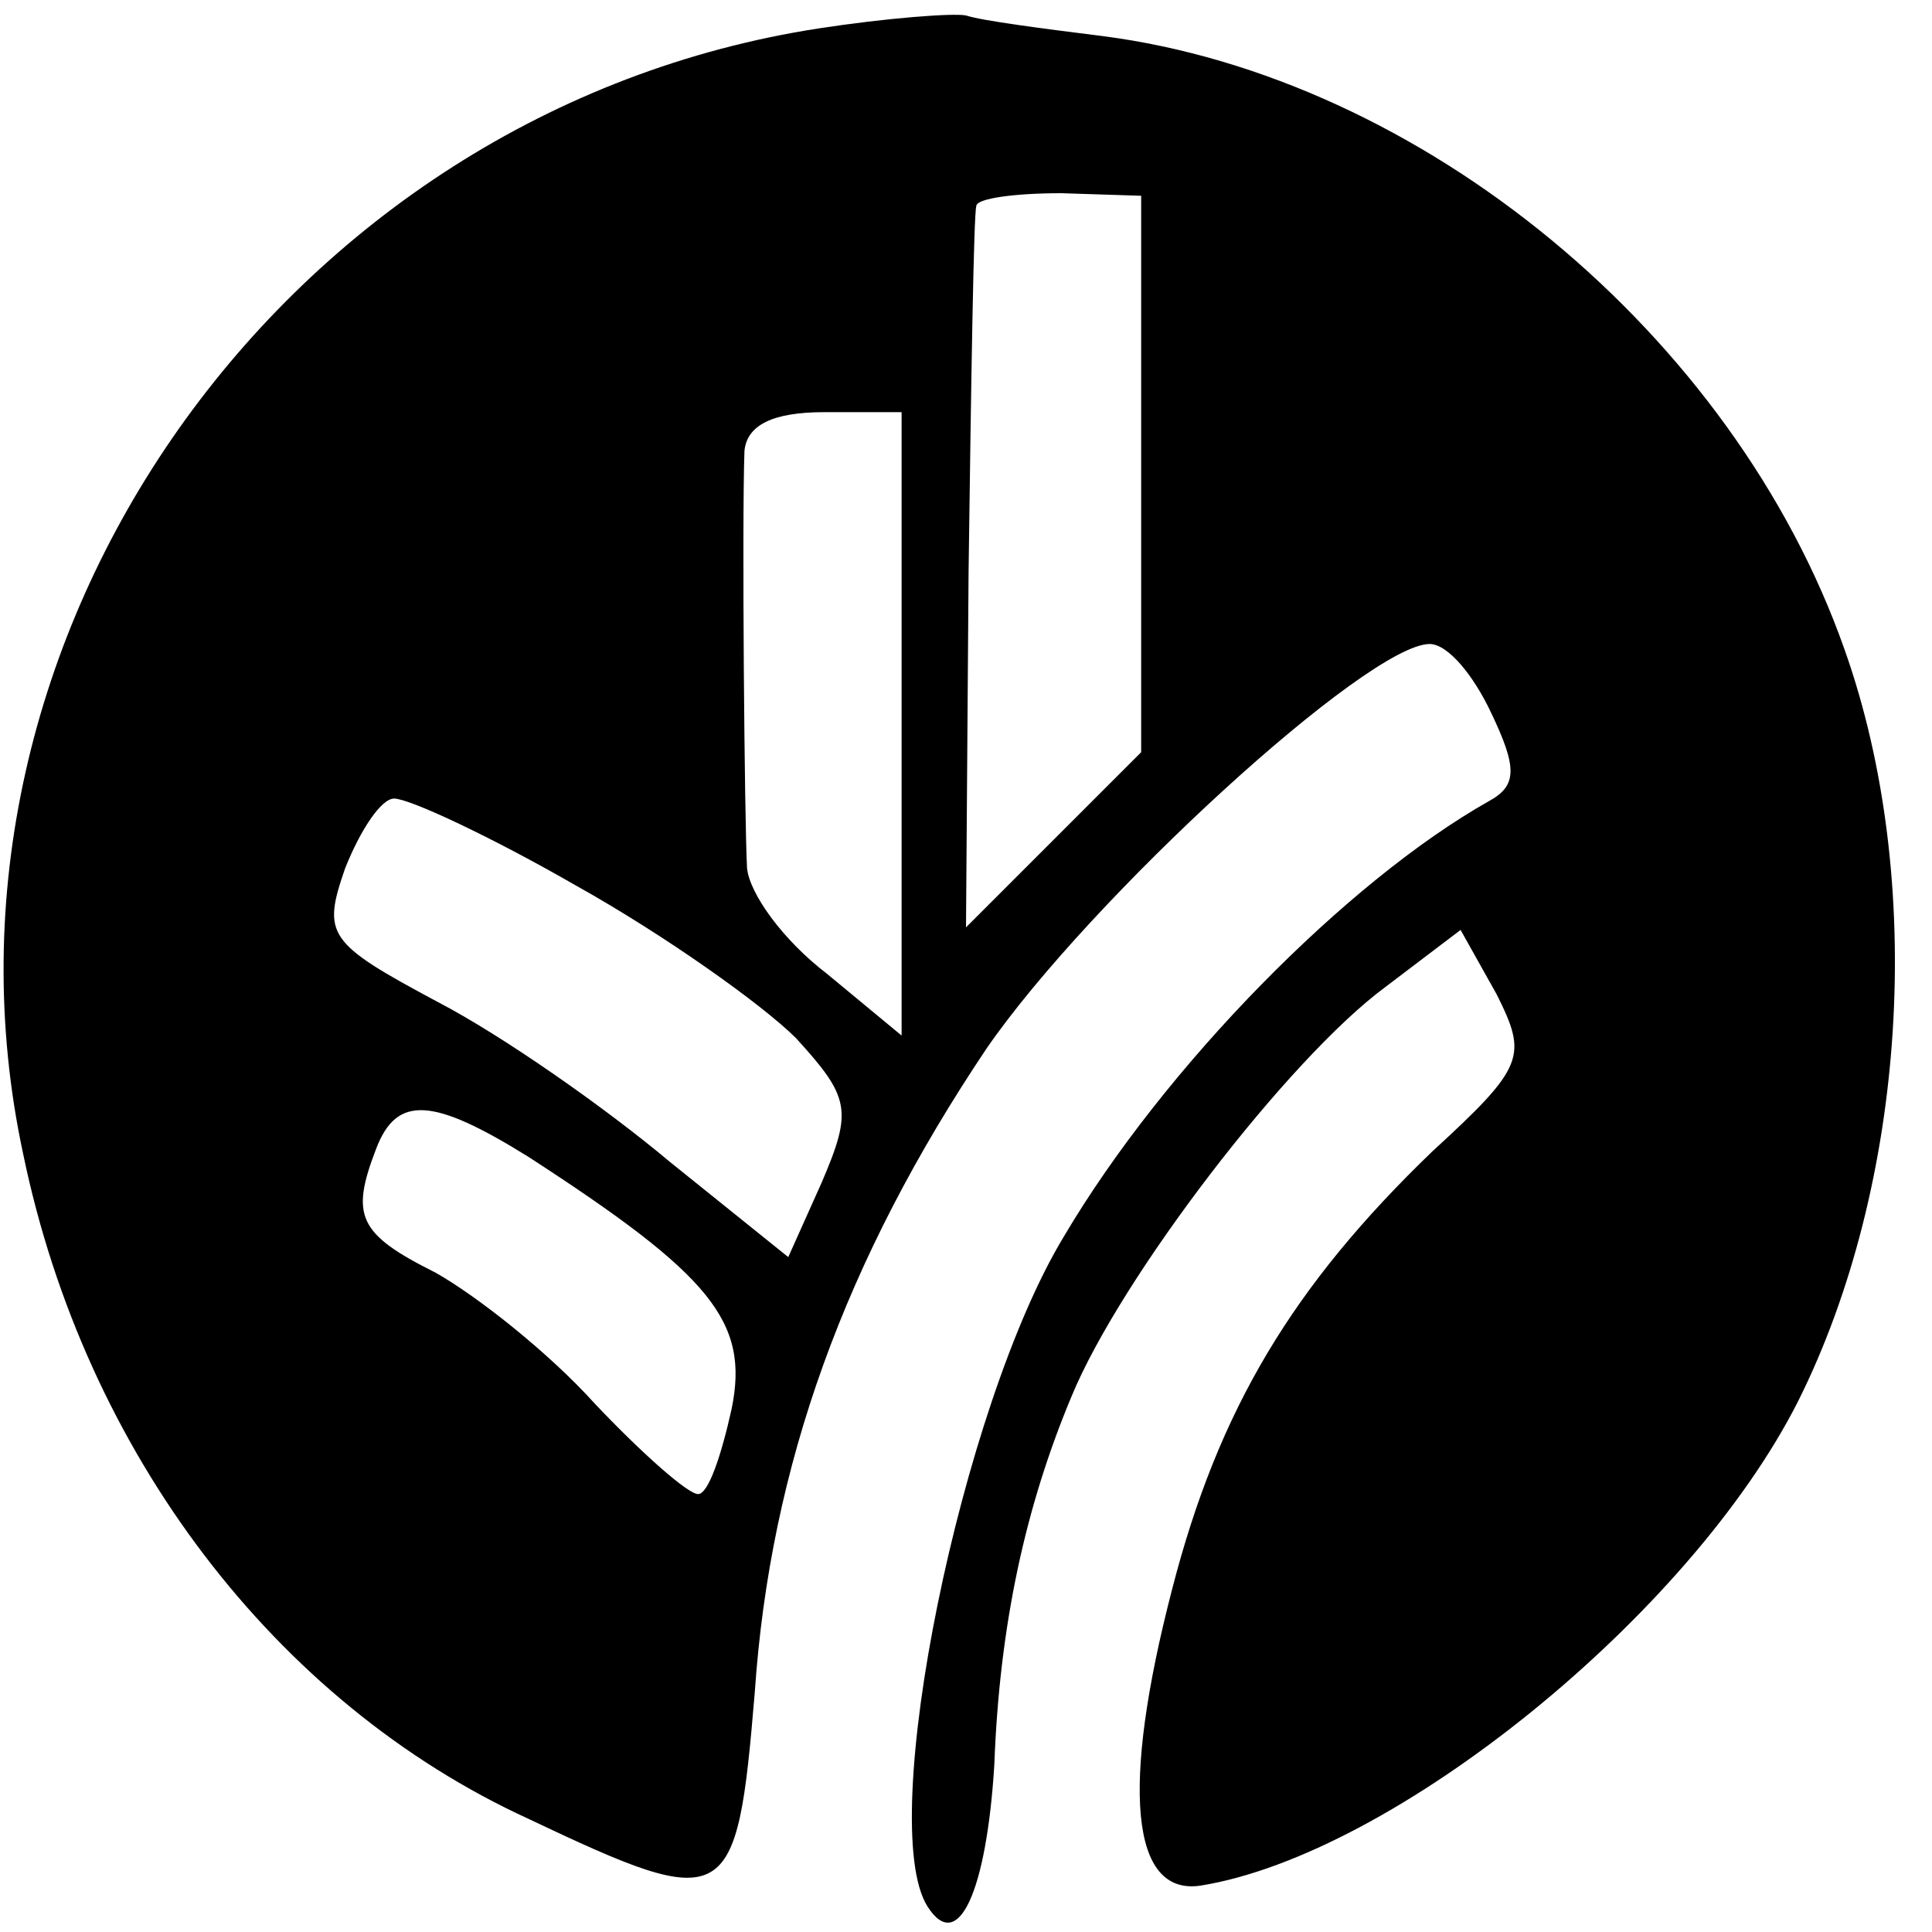
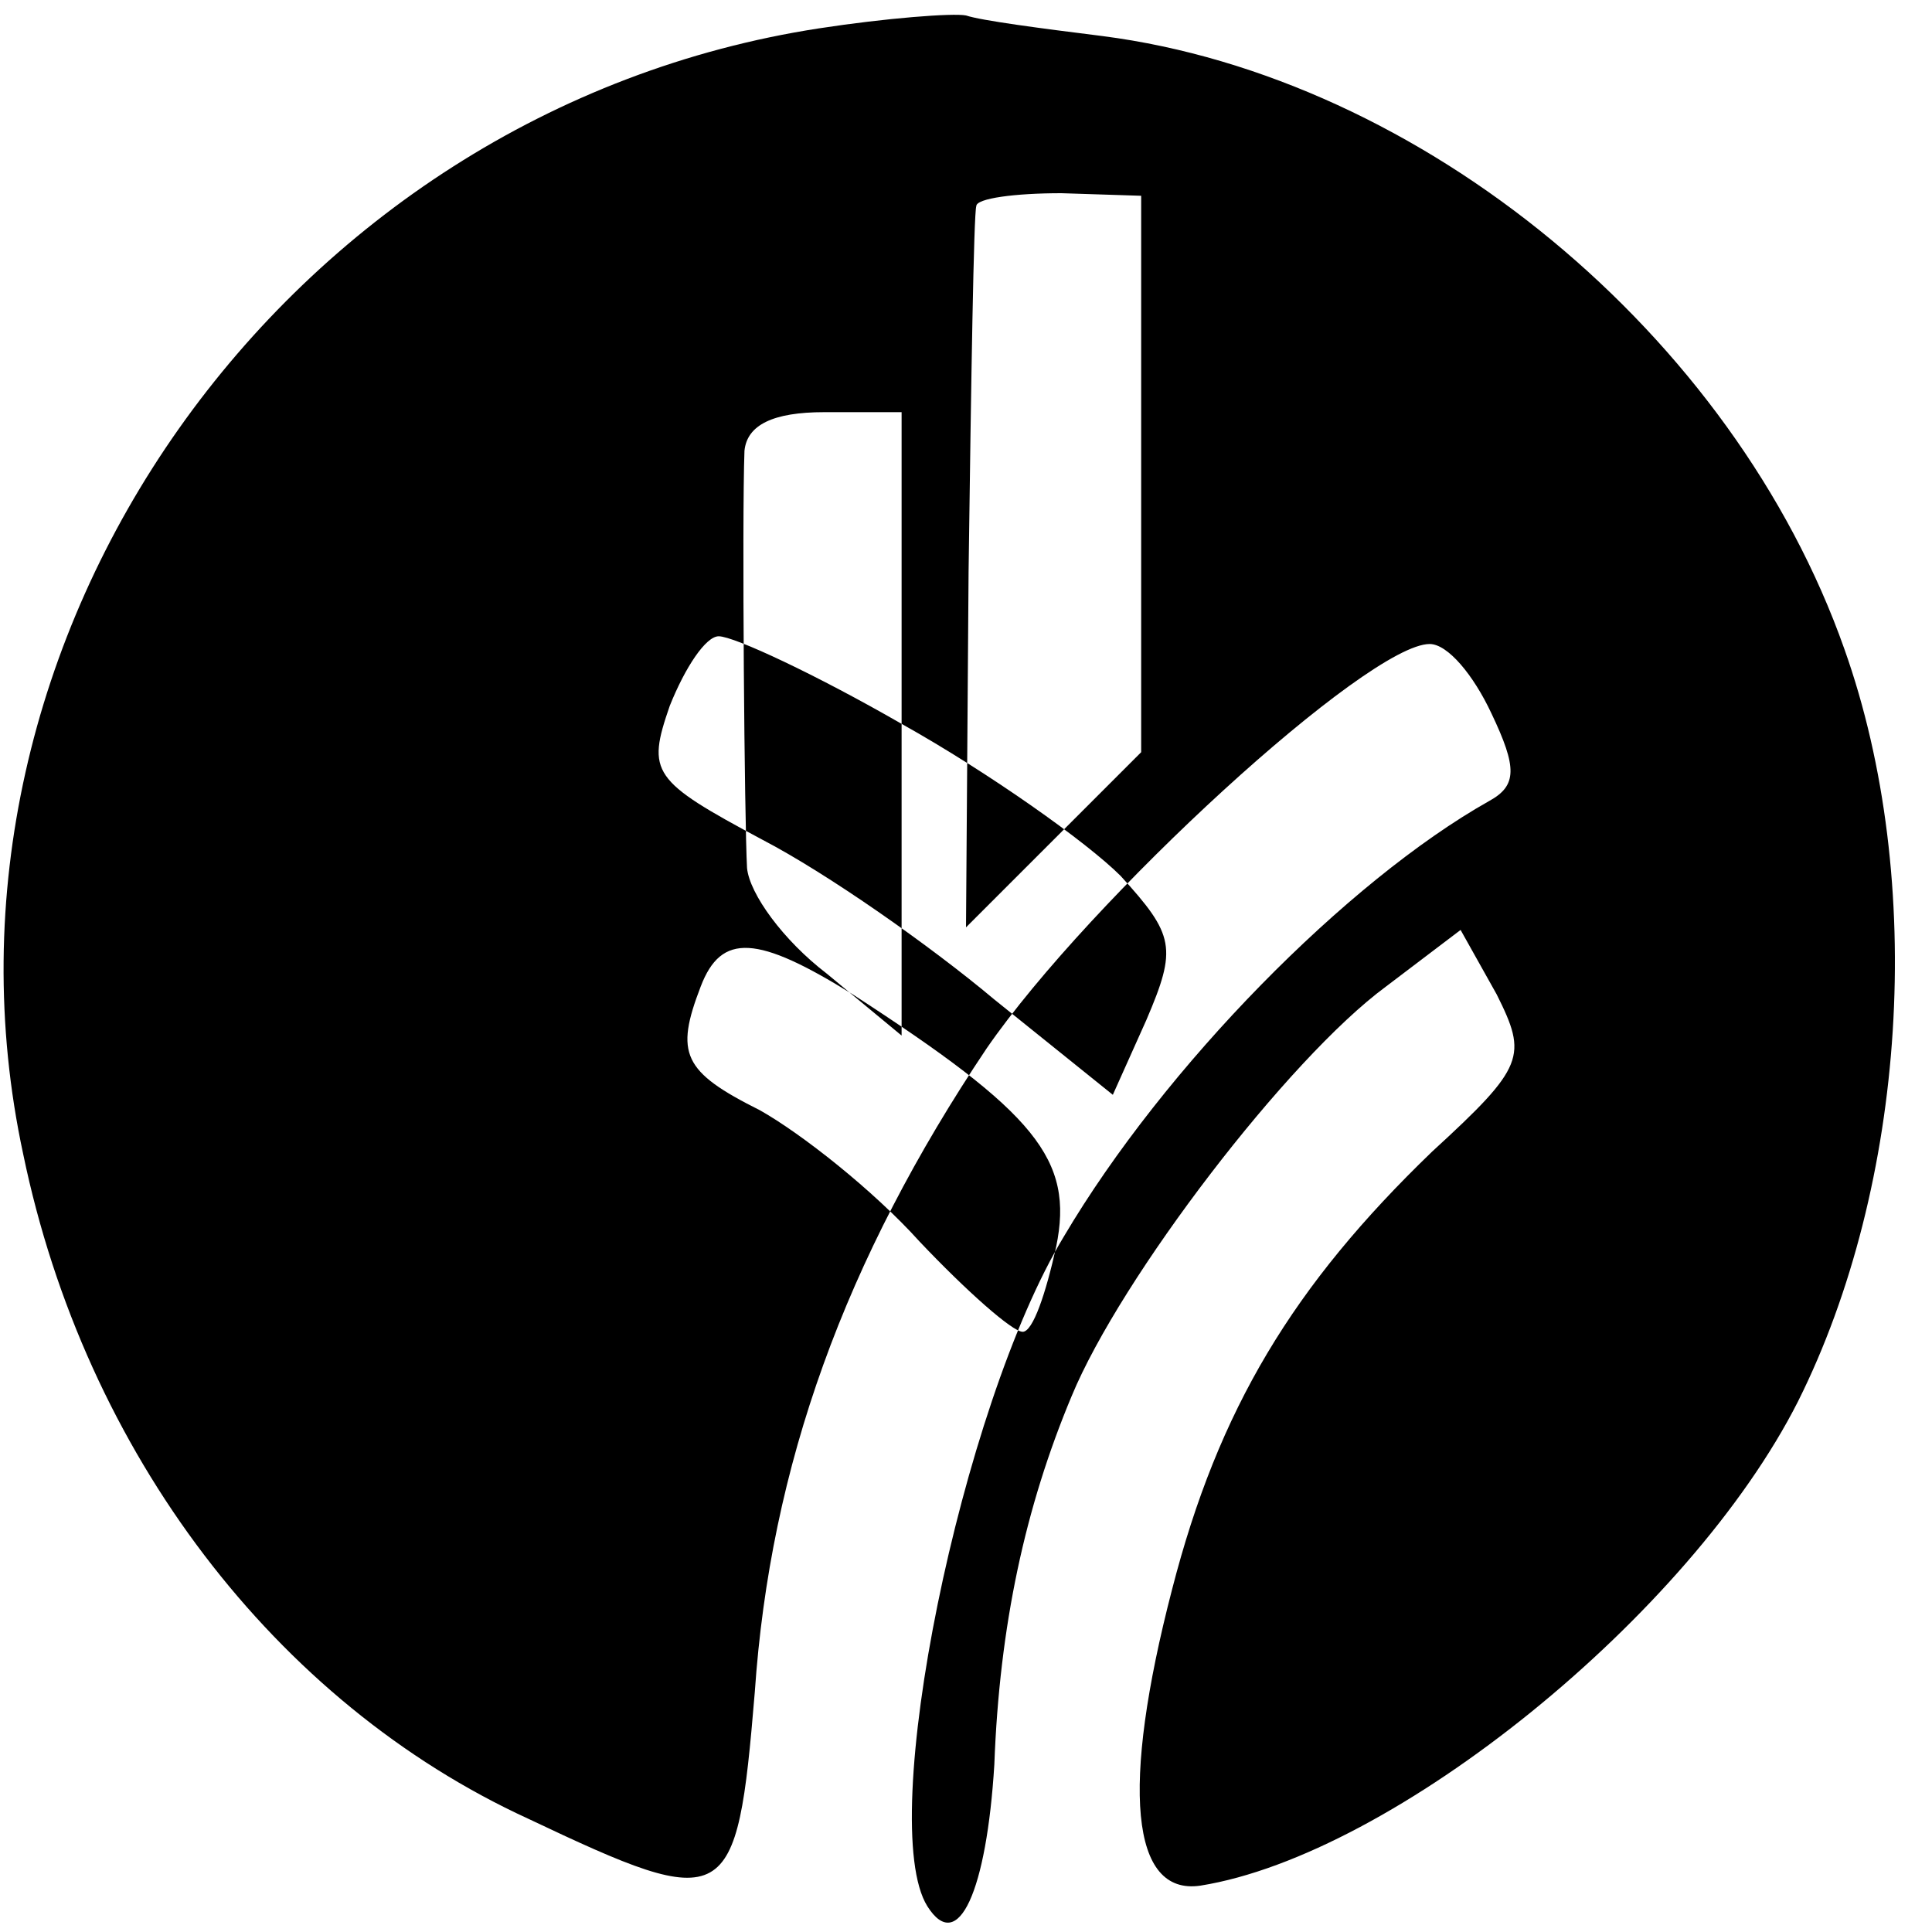
<svg xmlns="http://www.w3.org/2000/svg" version="1.0" width="75pt" height="75pt" viewBox="0 0 75 75" preserveAspectRatio="xMidYMid meet">
  <g transform="translate(0,75) scale(0.1,-0.1)" fill="#000000" stroke="none">
-     <path d="M318 739 c-208 -32 -352 -237 -309 -437 24 -116 98 -213 196 -258 78 -37 81 -35 88 49 6 88 35 168 90 250 40 58 148 157 172 157 7 0 17 -12 24 -27 10 -21 10 -28 -1 -34 -55 -31 -126 -103 -165 -169 -40 -66 -73 -228 -53 -260 12 -19 23 6 26 55 2 54 12 100 30 143 19 46 84 131 122 159 l29 22 14 -25 c12 -24 11 -28 -25 -61 -54 -52 -83 -100 -101 -170 -20 -77 -16 -119 11 -115 75 12 190 105 232 188 42 84 50 202 18 292 -43 122 -164 222 -288 238 -24 3 -47 6 -53 8 -5 1 -31 -1 -57 -5z m125 -173 l0 -108 -34 -34 -34 -34 1 138 c1 75 2 139 3 142 0 3 15 5 33 5 l31 -1 0 -108z m-93 -97 l0 -121 -29 24 c-17 13 -30 31 -31 41 -1 18 -2 135 -1 162 1 10 11 15 31 15 l30 0 0 -121z m-126 -63 c34 -19 72 -46 85 -59 21 -23 22 -28 10 -56 l-13 -29 -46 37 c-25 21 -65 49 -90 62 -43 23 -45 26 -36 52 6 15 14 27 19 27 6 0 38 -15 71 -34z m-19 -105 c71 -46 86 -64 79 -98 -4 -18 -9 -33 -13 -33 -4 0 -22 16 -40 35 -18 20 -46 42 -62 51 -30 15 -33 22 -23 48 8 21 22 20 59 -3z" />
+     <path d="M318 739 c-208 -32 -352 -237 -309 -437 24 -116 98 -213 196 -258 78 -37 81 -35 88 49 6 88 35 168 90 250 40 58 148 157 172 157 7 0 17 -12 24 -27 10 -21 10 -28 -1 -34 -55 -31 -126 -103 -165 -169 -40 -66 -73 -228 -53 -260 12 -19 23 6 26 55 2 54 12 100 30 143 19 46 84 131 122 159 l29 22 14 -25 c12 -24 11 -28 -25 -61 -54 -52 -83 -100 -101 -170 -20 -77 -16 -119 11 -115 75 12 190 105 232 188 42 84 50 202 18 292 -43 122 -164 222 -288 238 -24 3 -47 6 -53 8 -5 1 -31 -1 -57 -5z m125 -173 l0 -108 -34 -34 -34 -34 1 138 c1 75 2 139 3 142 0 3 15 5 33 5 l31 -1 0 -108z m-93 -97 l0 -121 -29 24 c-17 13 -30 31 -31 41 -1 18 -2 135 -1 162 1 10 11 15 31 15 l30 0 0 -121z c34 -19 72 -46 85 -59 21 -23 22 -28 10 -56 l-13 -29 -46 37 c-25 21 -65 49 -90 62 -43 23 -45 26 -36 52 6 15 14 27 19 27 6 0 38 -15 71 -34z m-19 -105 c71 -46 86 -64 79 -98 -4 -18 -9 -33 -13 -33 -4 0 -22 16 -40 35 -18 20 -46 42 -62 51 -30 15 -33 22 -23 48 8 21 22 20 59 -3z" />
  </g>
</svg>